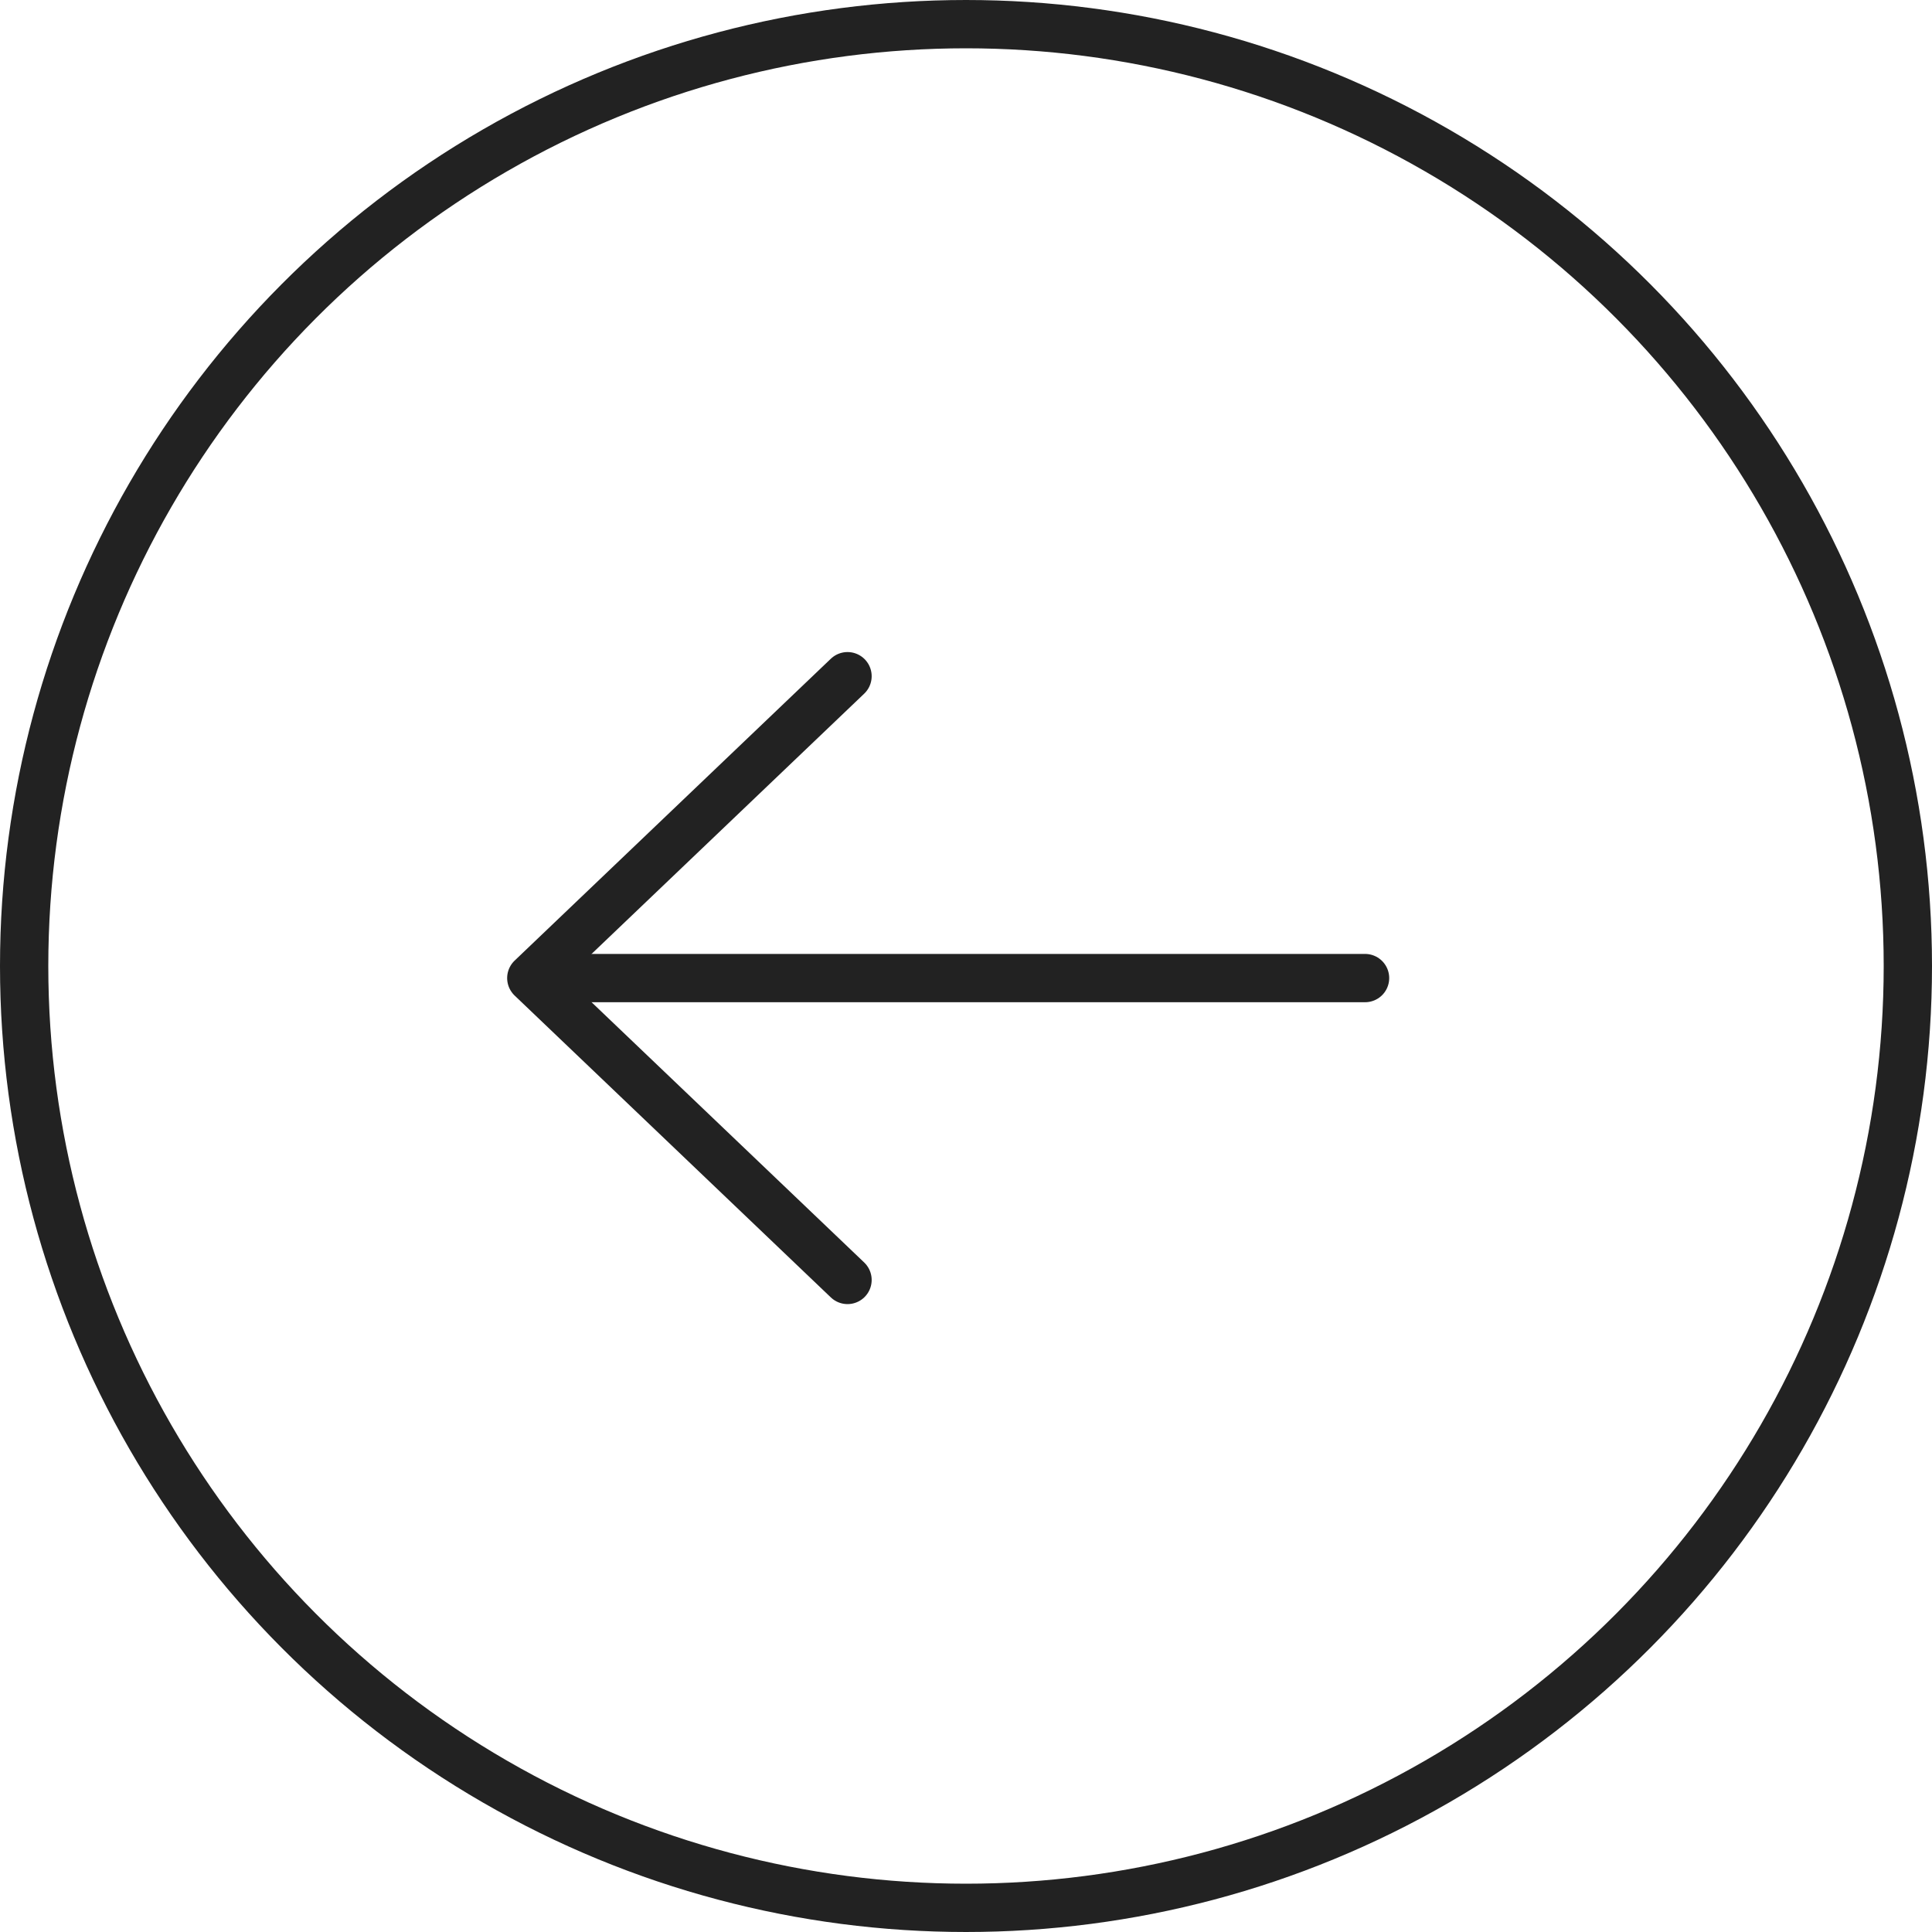
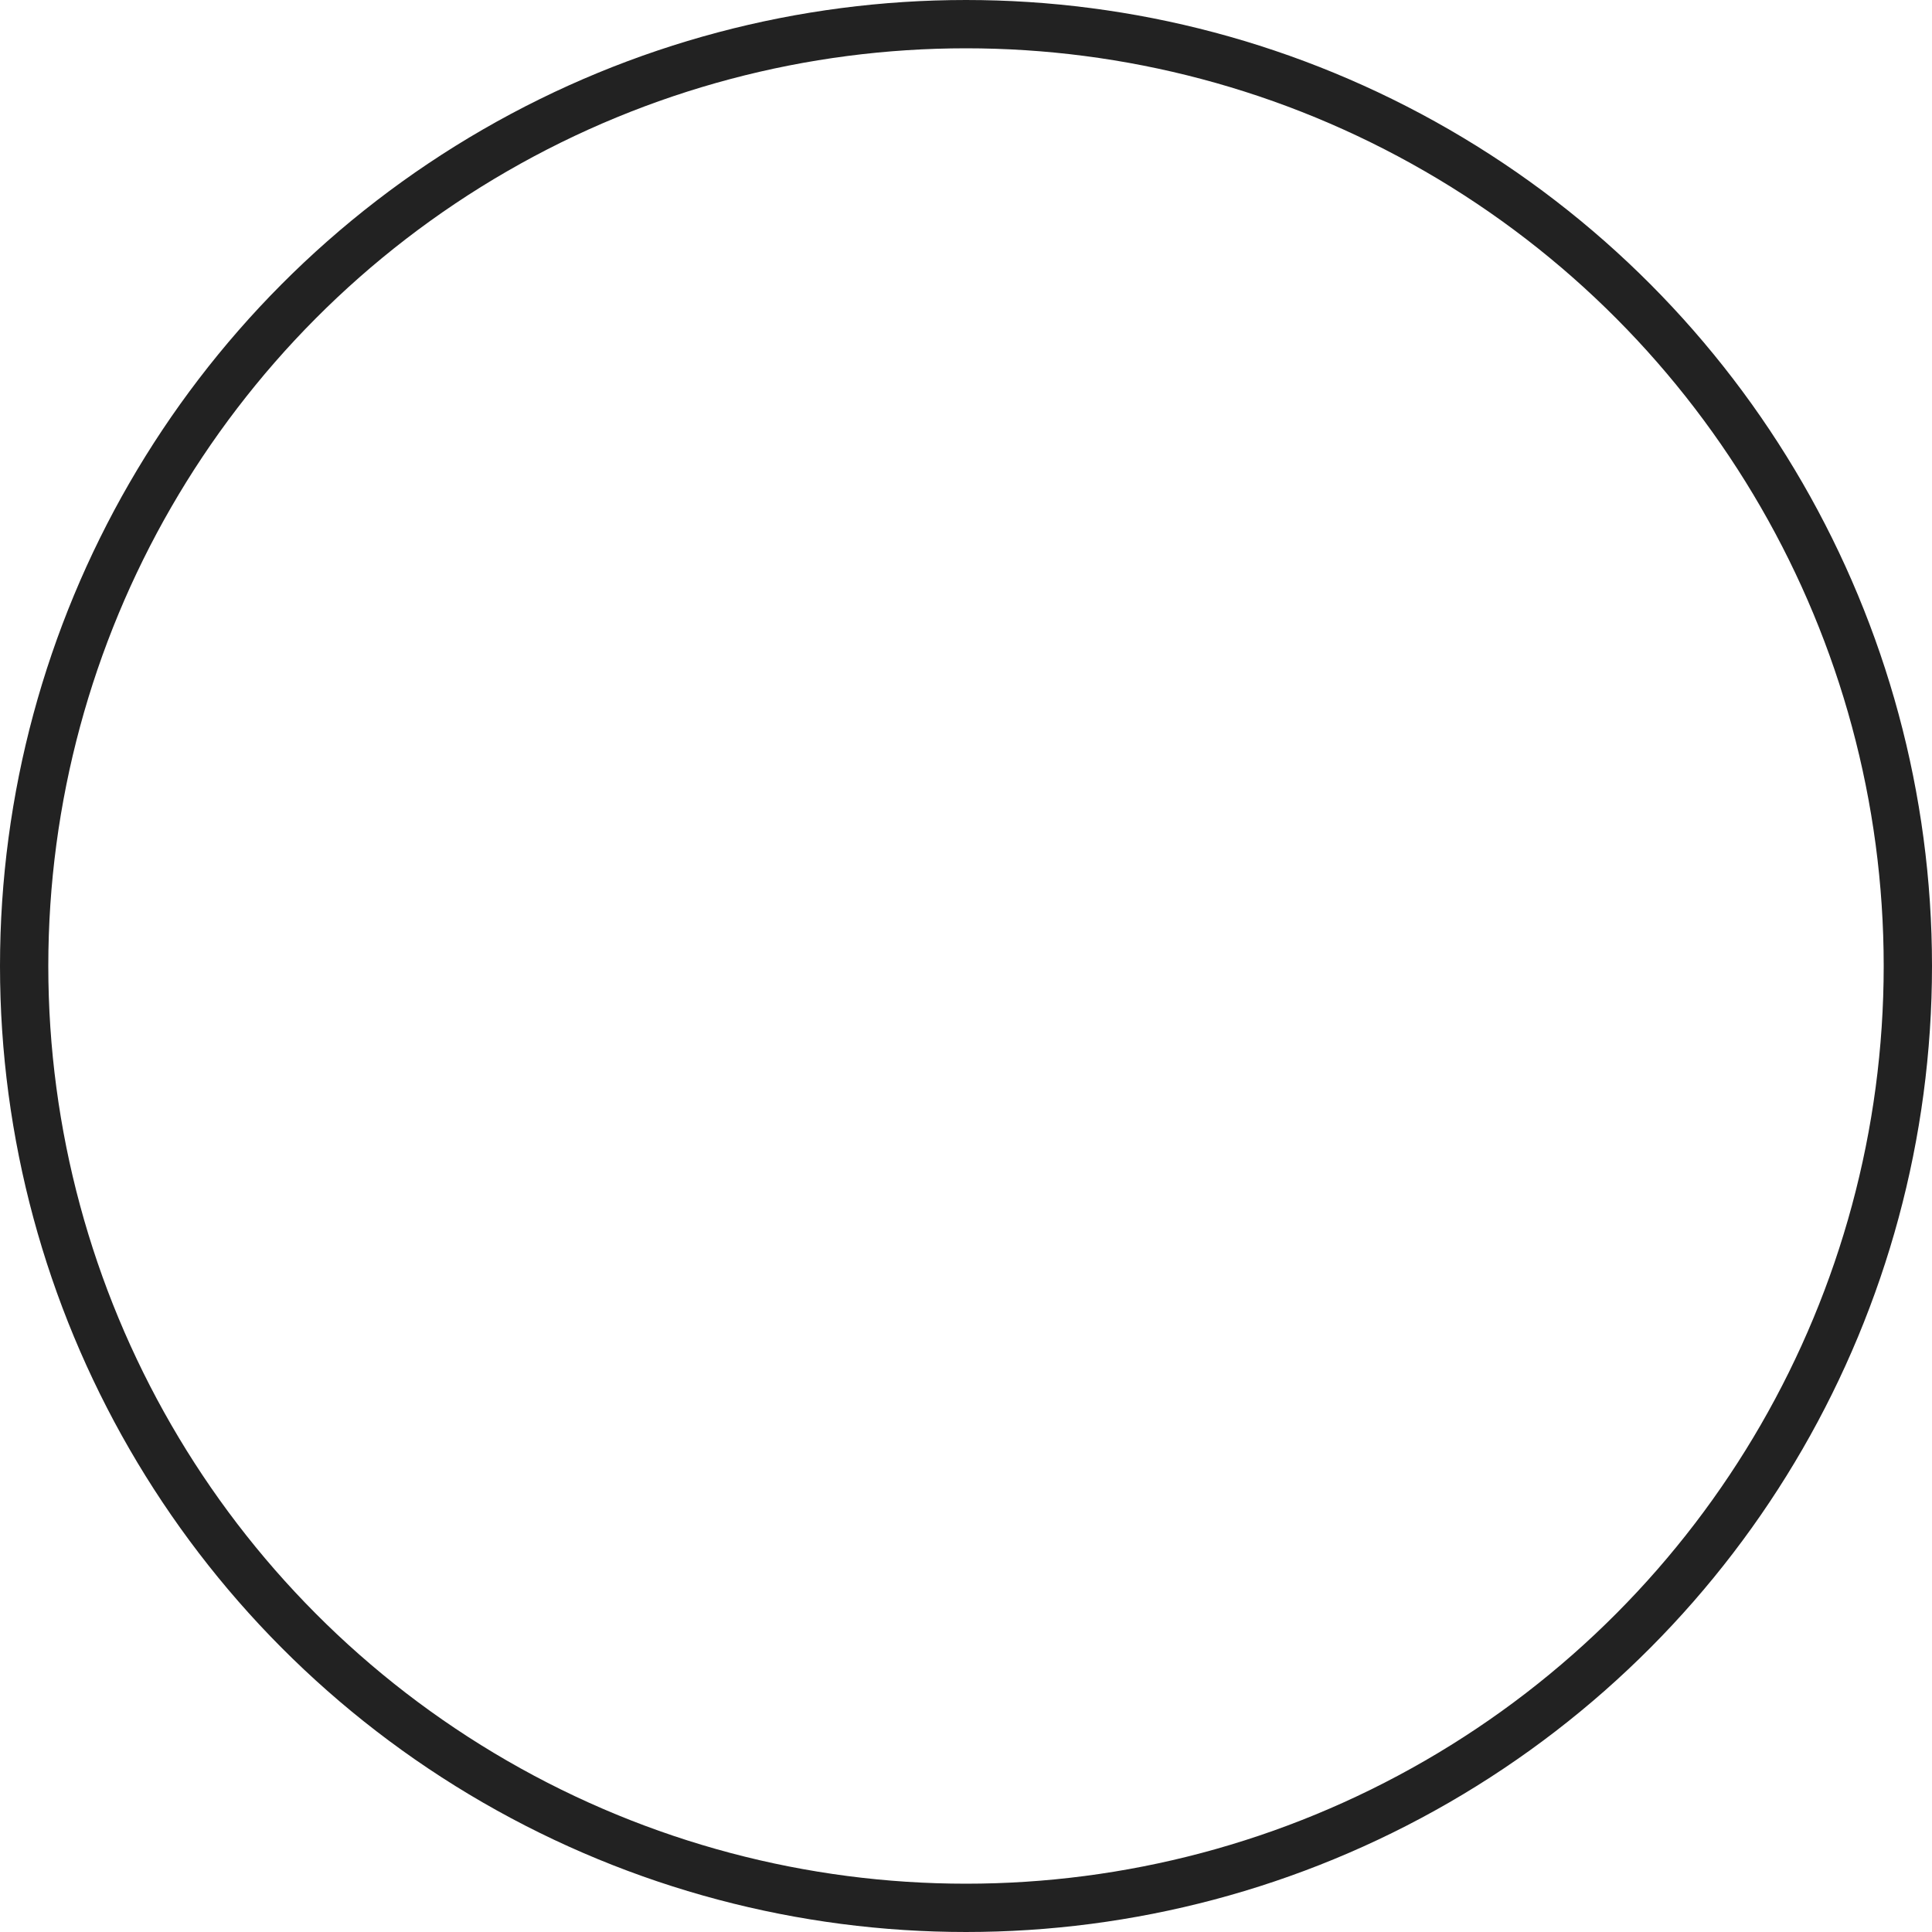
<svg xmlns="http://www.w3.org/2000/svg" width="40" height="40" viewBox="0 0 40 40" fill="none">
-   <path d="M17.547 14L11 20.25L17.547 26.5" stroke="#222222" stroke-linecap="round" stroke-linejoin="round" />
-   <path d="M11.297 20.25H28.262" stroke="#222222" stroke-linecap="round" stroke-linejoin="round" />
  <circle cx="20" cy="20" r="19.5" stroke="#222222" />
</svg>